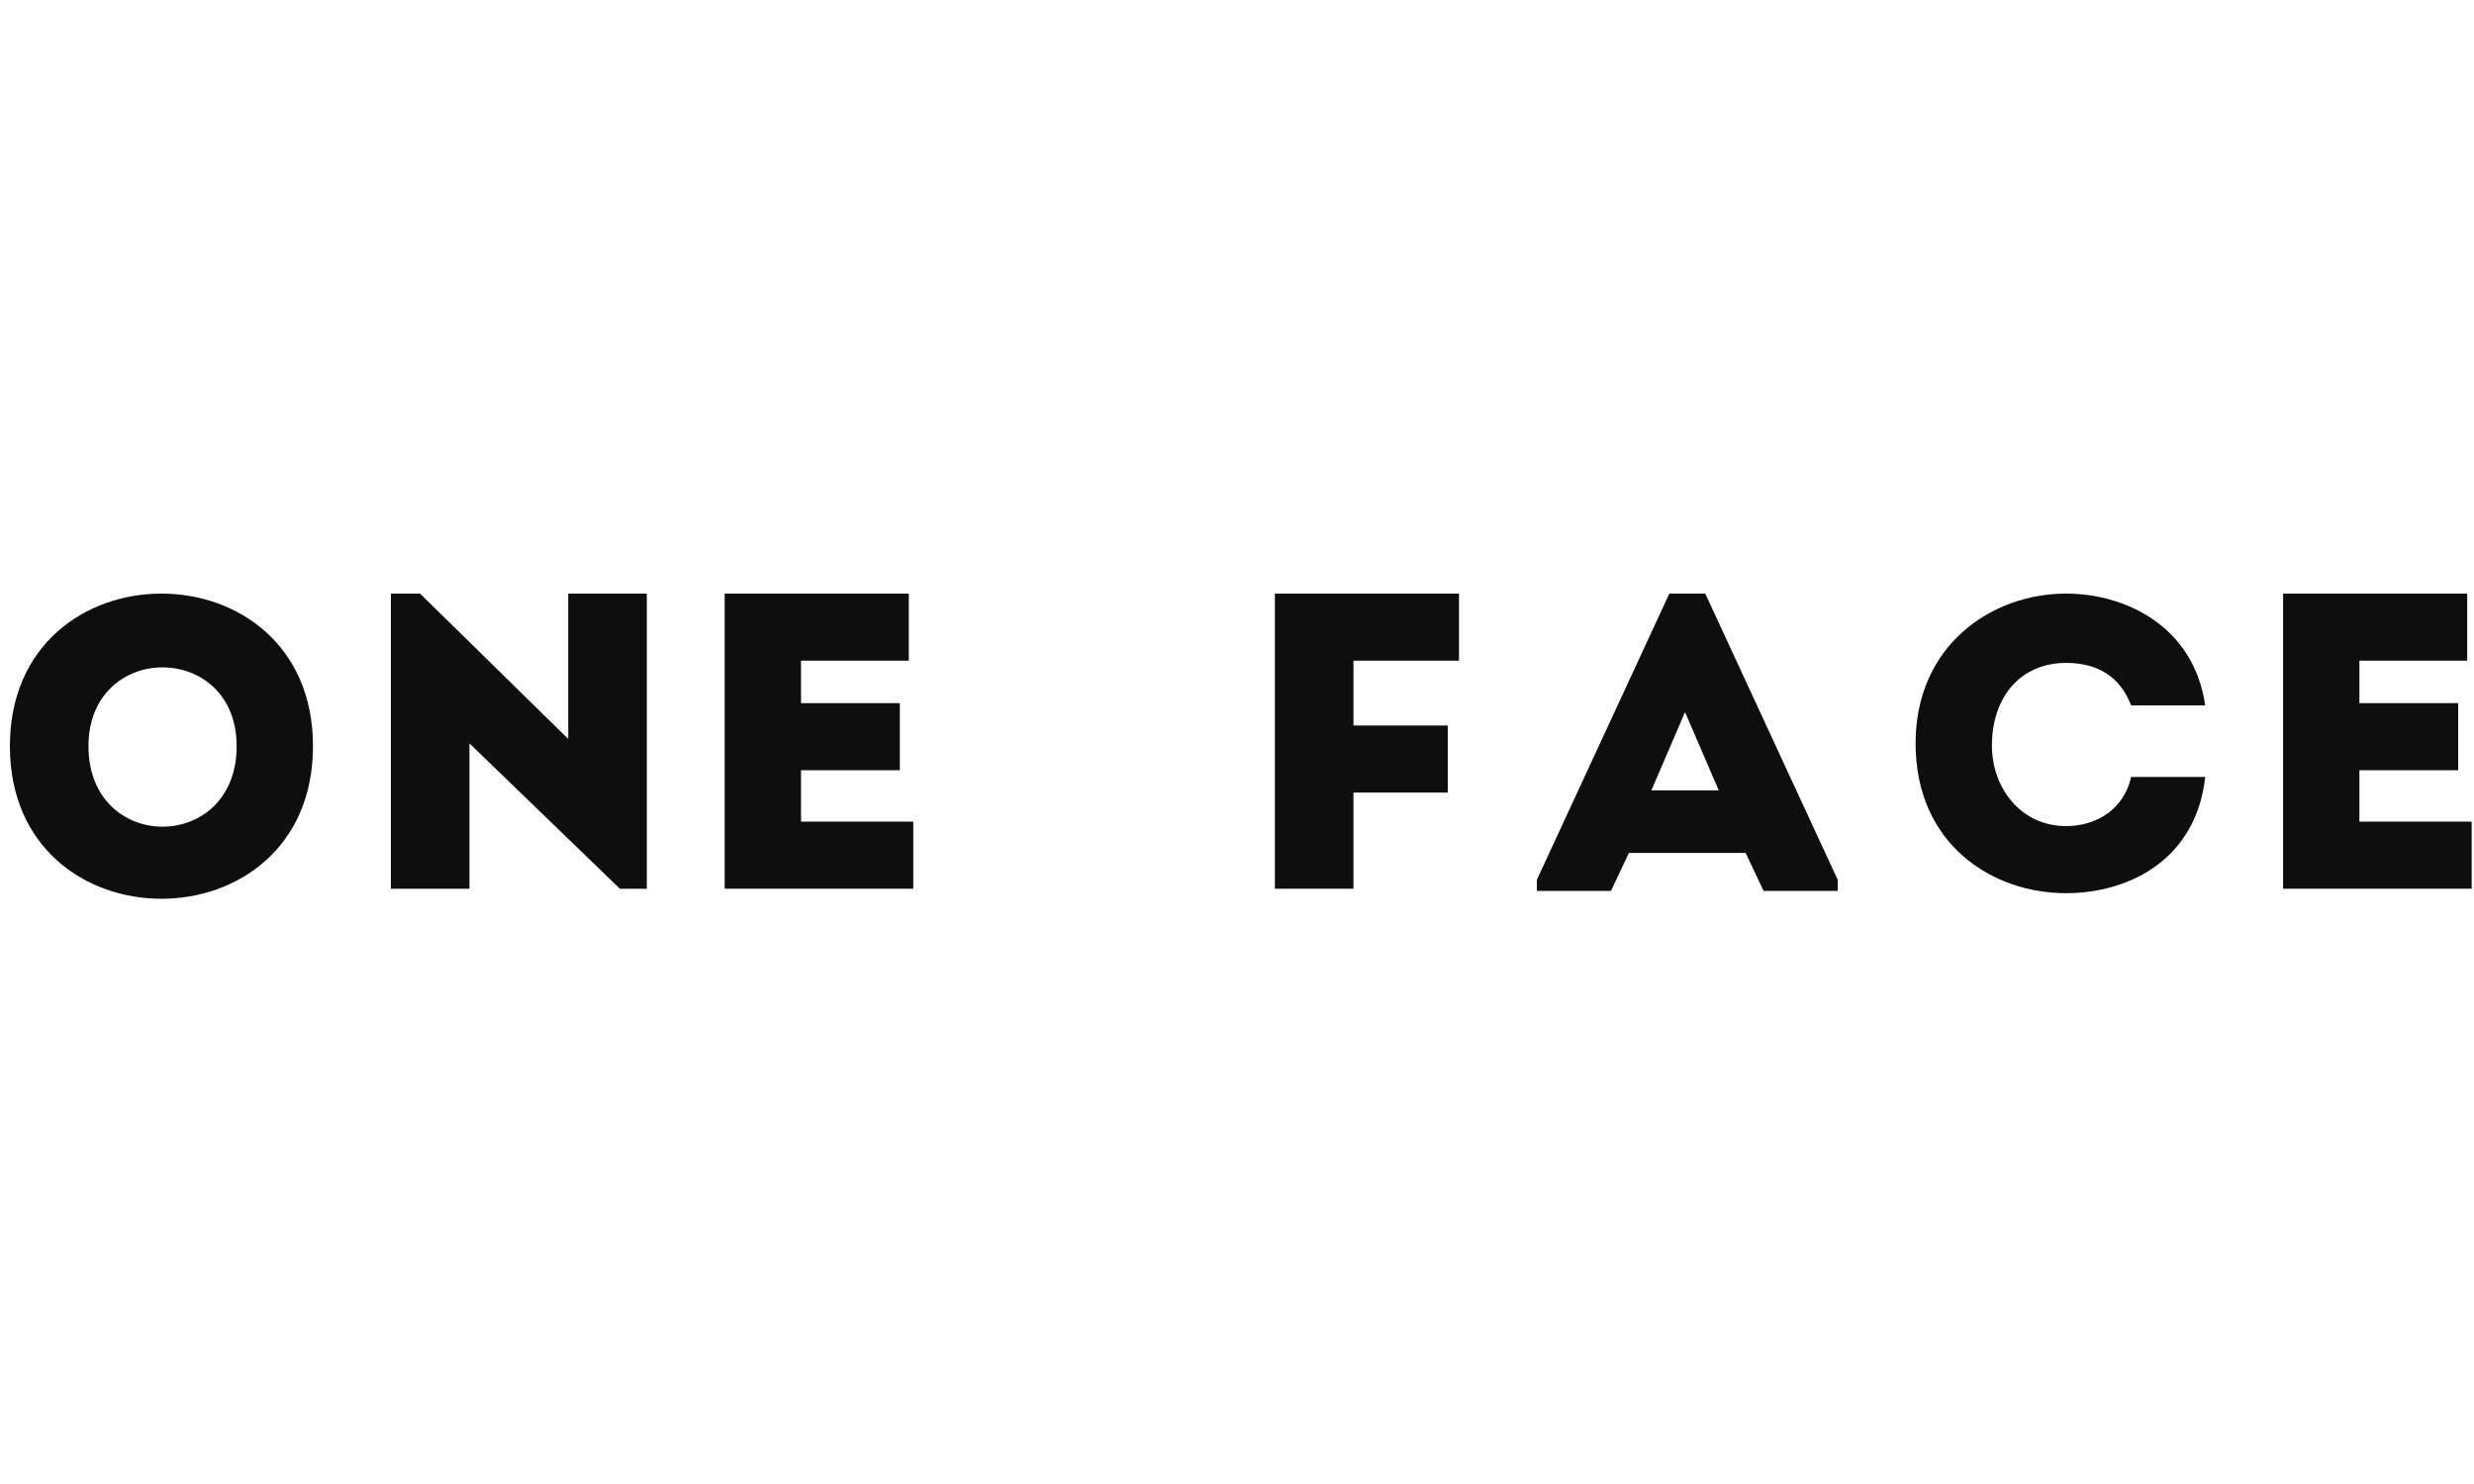
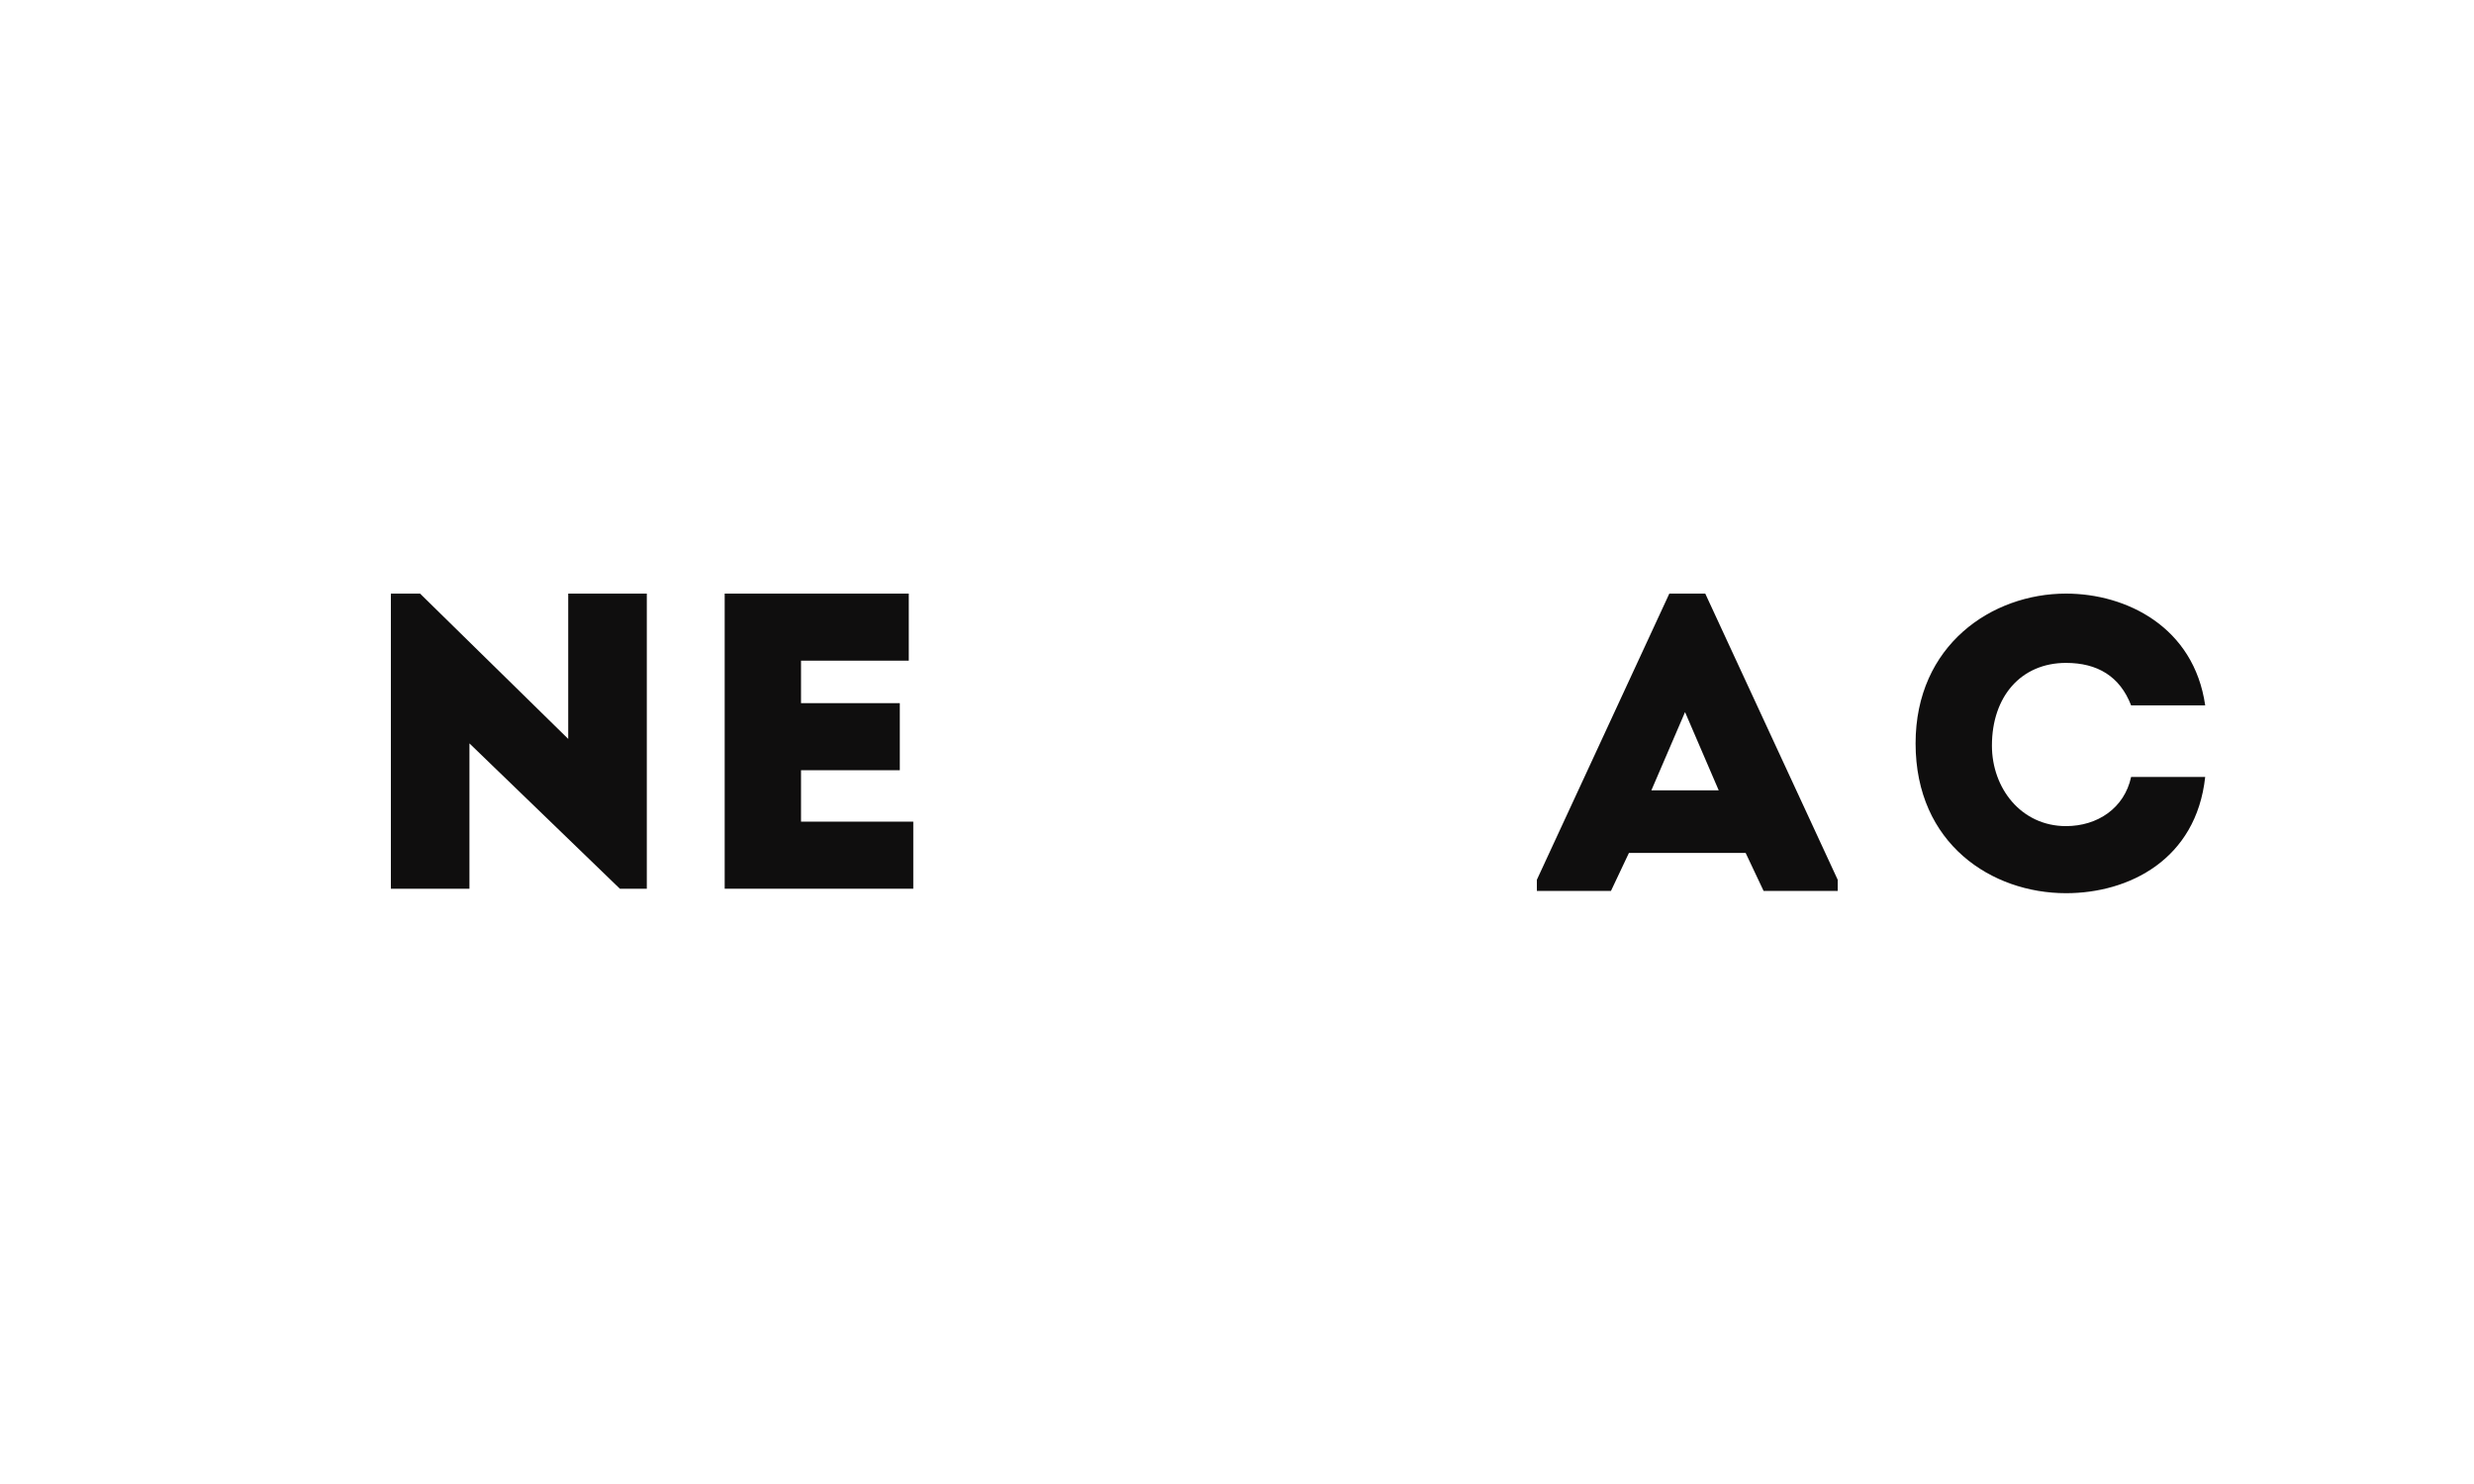
<svg xmlns="http://www.w3.org/2000/svg" width="250" height="150" viewBox="0 0 250 150" fill="none">
-   <path d="M1 75.423C1 95.988 31.627 95.988 31.627 75.423C31.627 54.859 1 54.859 1 75.423ZM8.941 75.423C8.941 64.802 23.914 64.802 23.914 75.423C23.914 86.271 8.941 86.271 8.941 75.423Z" fill="#0F0E0E" />
  <path d="M57.42 74.689L42.447 60H39.498V89.83H47.438V75.141L62.638 89.83H65.361V60H57.42V74.689Z" fill="#0F0E0E" />
  <path d="M80.944 77.853H90.926V71.073H80.944V66.779H91.833V60H73.23V89.83H92.287V83.05H80.944V77.853Z" fill="#0F0E0E" />
-   <path d="M128.828 89.83H136.768V80.112H146.297V73.333H136.768V66.779H147.432V60H128.828V89.83Z" fill="#0F0E0E" />
  <path d="M168.688 60L155.302 88.926V90.056H162.788L164.604 86.214H176.4L178.215 90.056H185.702V88.926L172.318 60H168.688ZM166.872 79.886L170.275 71.977L173.678 79.886H166.872Z" fill="#0F0E0E" />
  <path d="M208.773 83.502C204.233 83.502 201.286 79.66 201.286 75.367C201.286 70.395 204.233 67.005 208.773 67.005C211.947 67.005 214.216 68.361 215.351 71.299H222.837C221.704 63.39 214.898 60 208.773 60C201.286 60 193.572 65.198 193.572 75.141C193.572 85.31 201.286 90.282 208.773 90.282C215.126 90.282 221.931 86.892 222.837 78.531H215.351C214.67 81.695 211.947 83.502 208.773 83.502Z" fill="#0F0E0E" />
-   <path d="M238.421 83.05V77.853H248.401V71.073H238.421V66.779H249.311V60H230.707V89.83H249.764V83.05H238.421Z" fill="#0F0E0E" />
</svg>